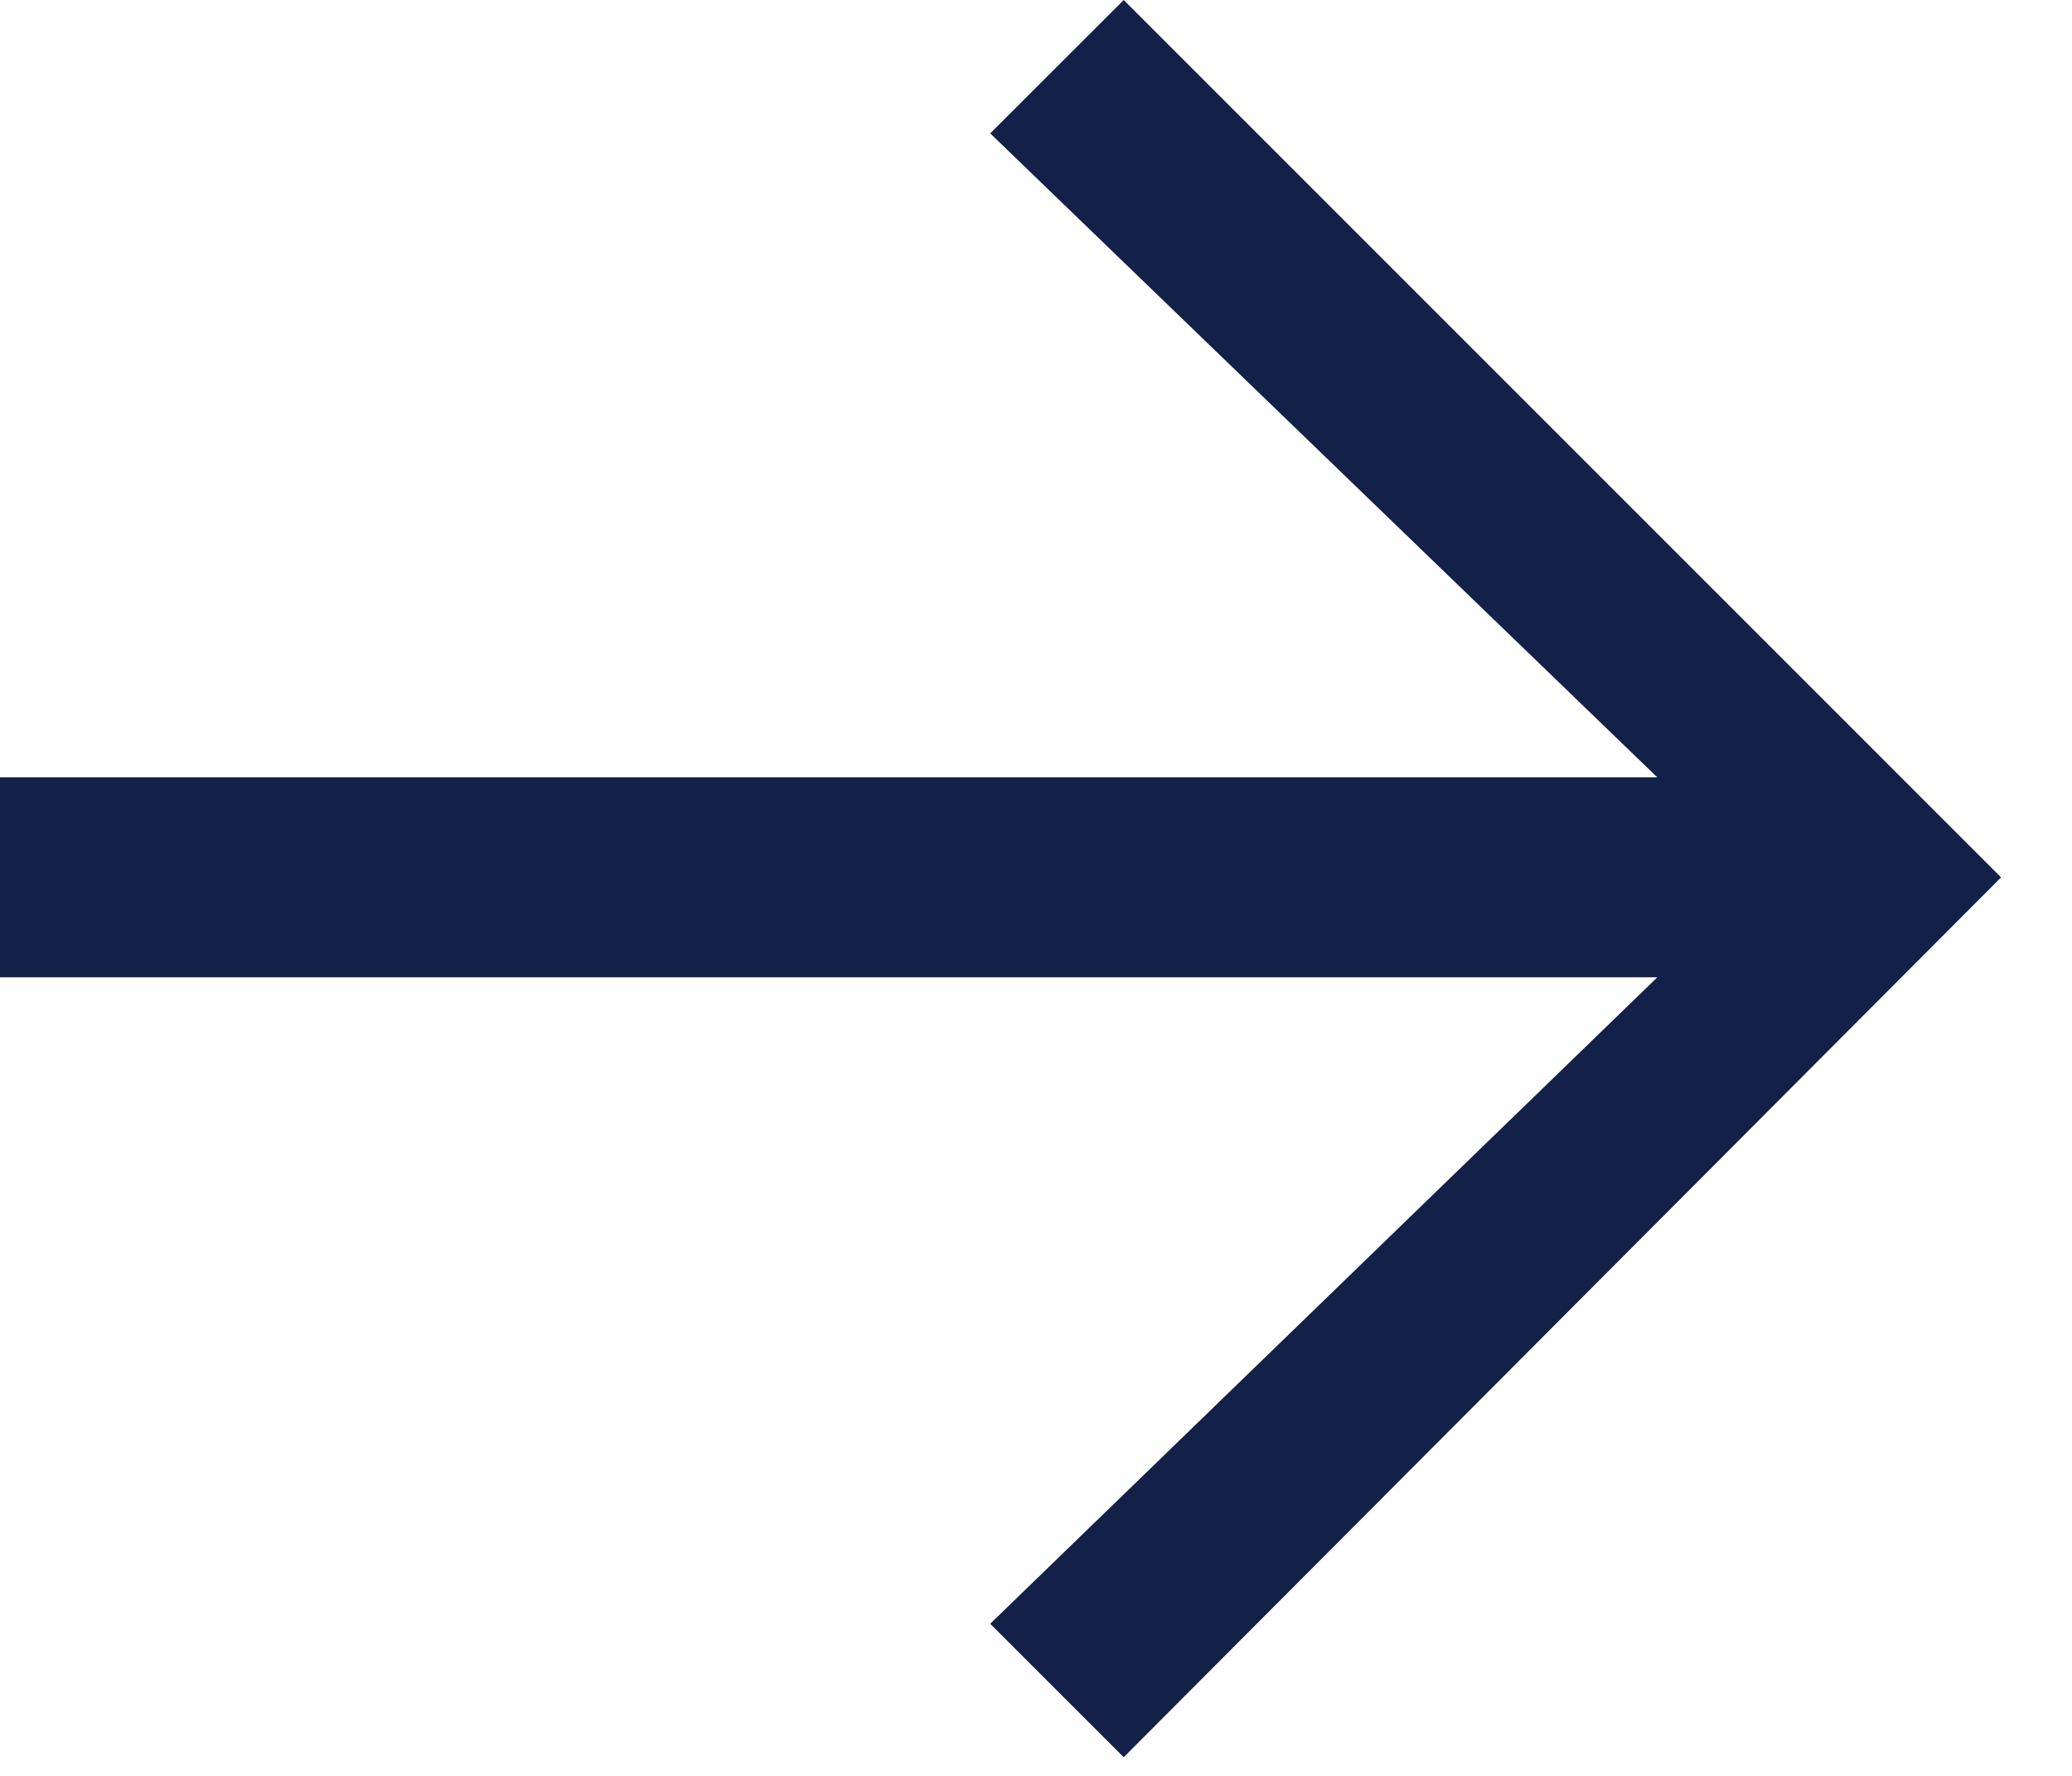
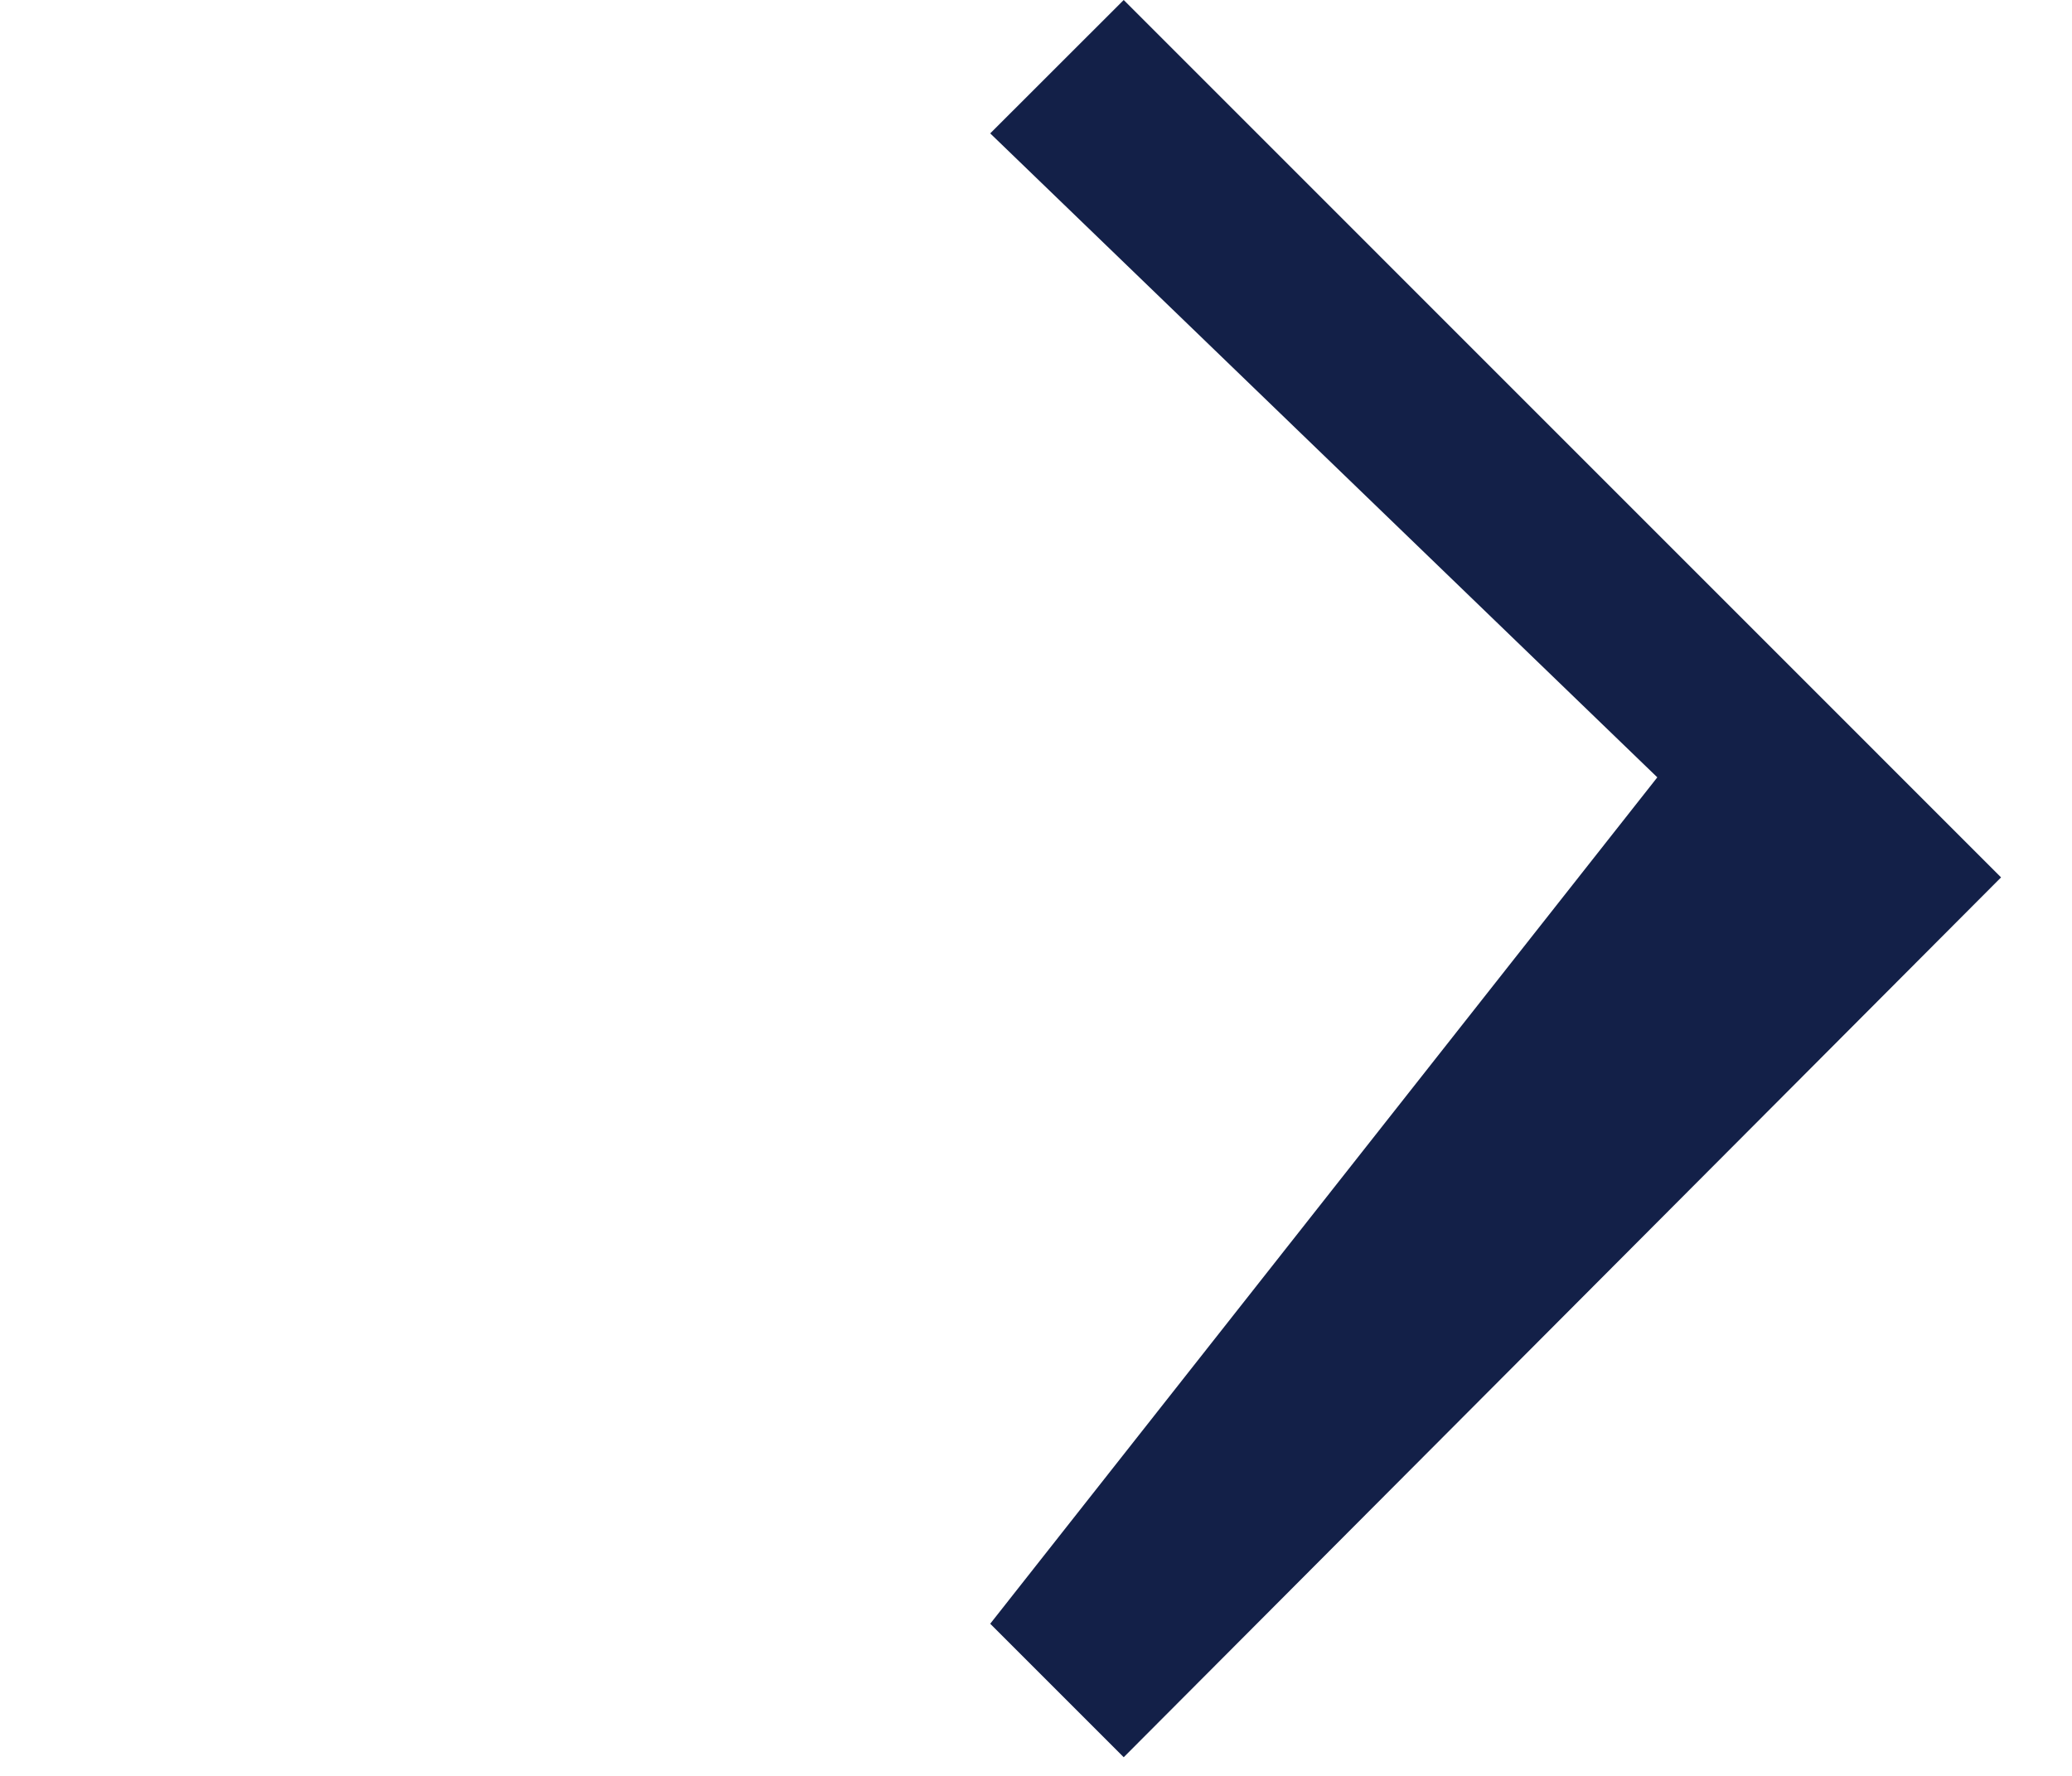
<svg xmlns="http://www.w3.org/2000/svg" width="21" height="18" viewBox="0 0 21 18" fill="none">
-   <path fill-rule="evenodd" clip-rule="evenodd" d="M11.389 0L10.036 1.352L16.797 7.879H0V9.906H16.797L10.036 16.458L11.389 17.811L20.281 8.893L11.389 0Z" fill="#132048" />
+   <path fill-rule="evenodd" clip-rule="evenodd" d="M11.389 0L10.036 1.352L16.797 7.879H0H16.797L10.036 16.458L11.389 17.811L20.281 8.893L11.389 0Z" fill="#132048" />
</svg>